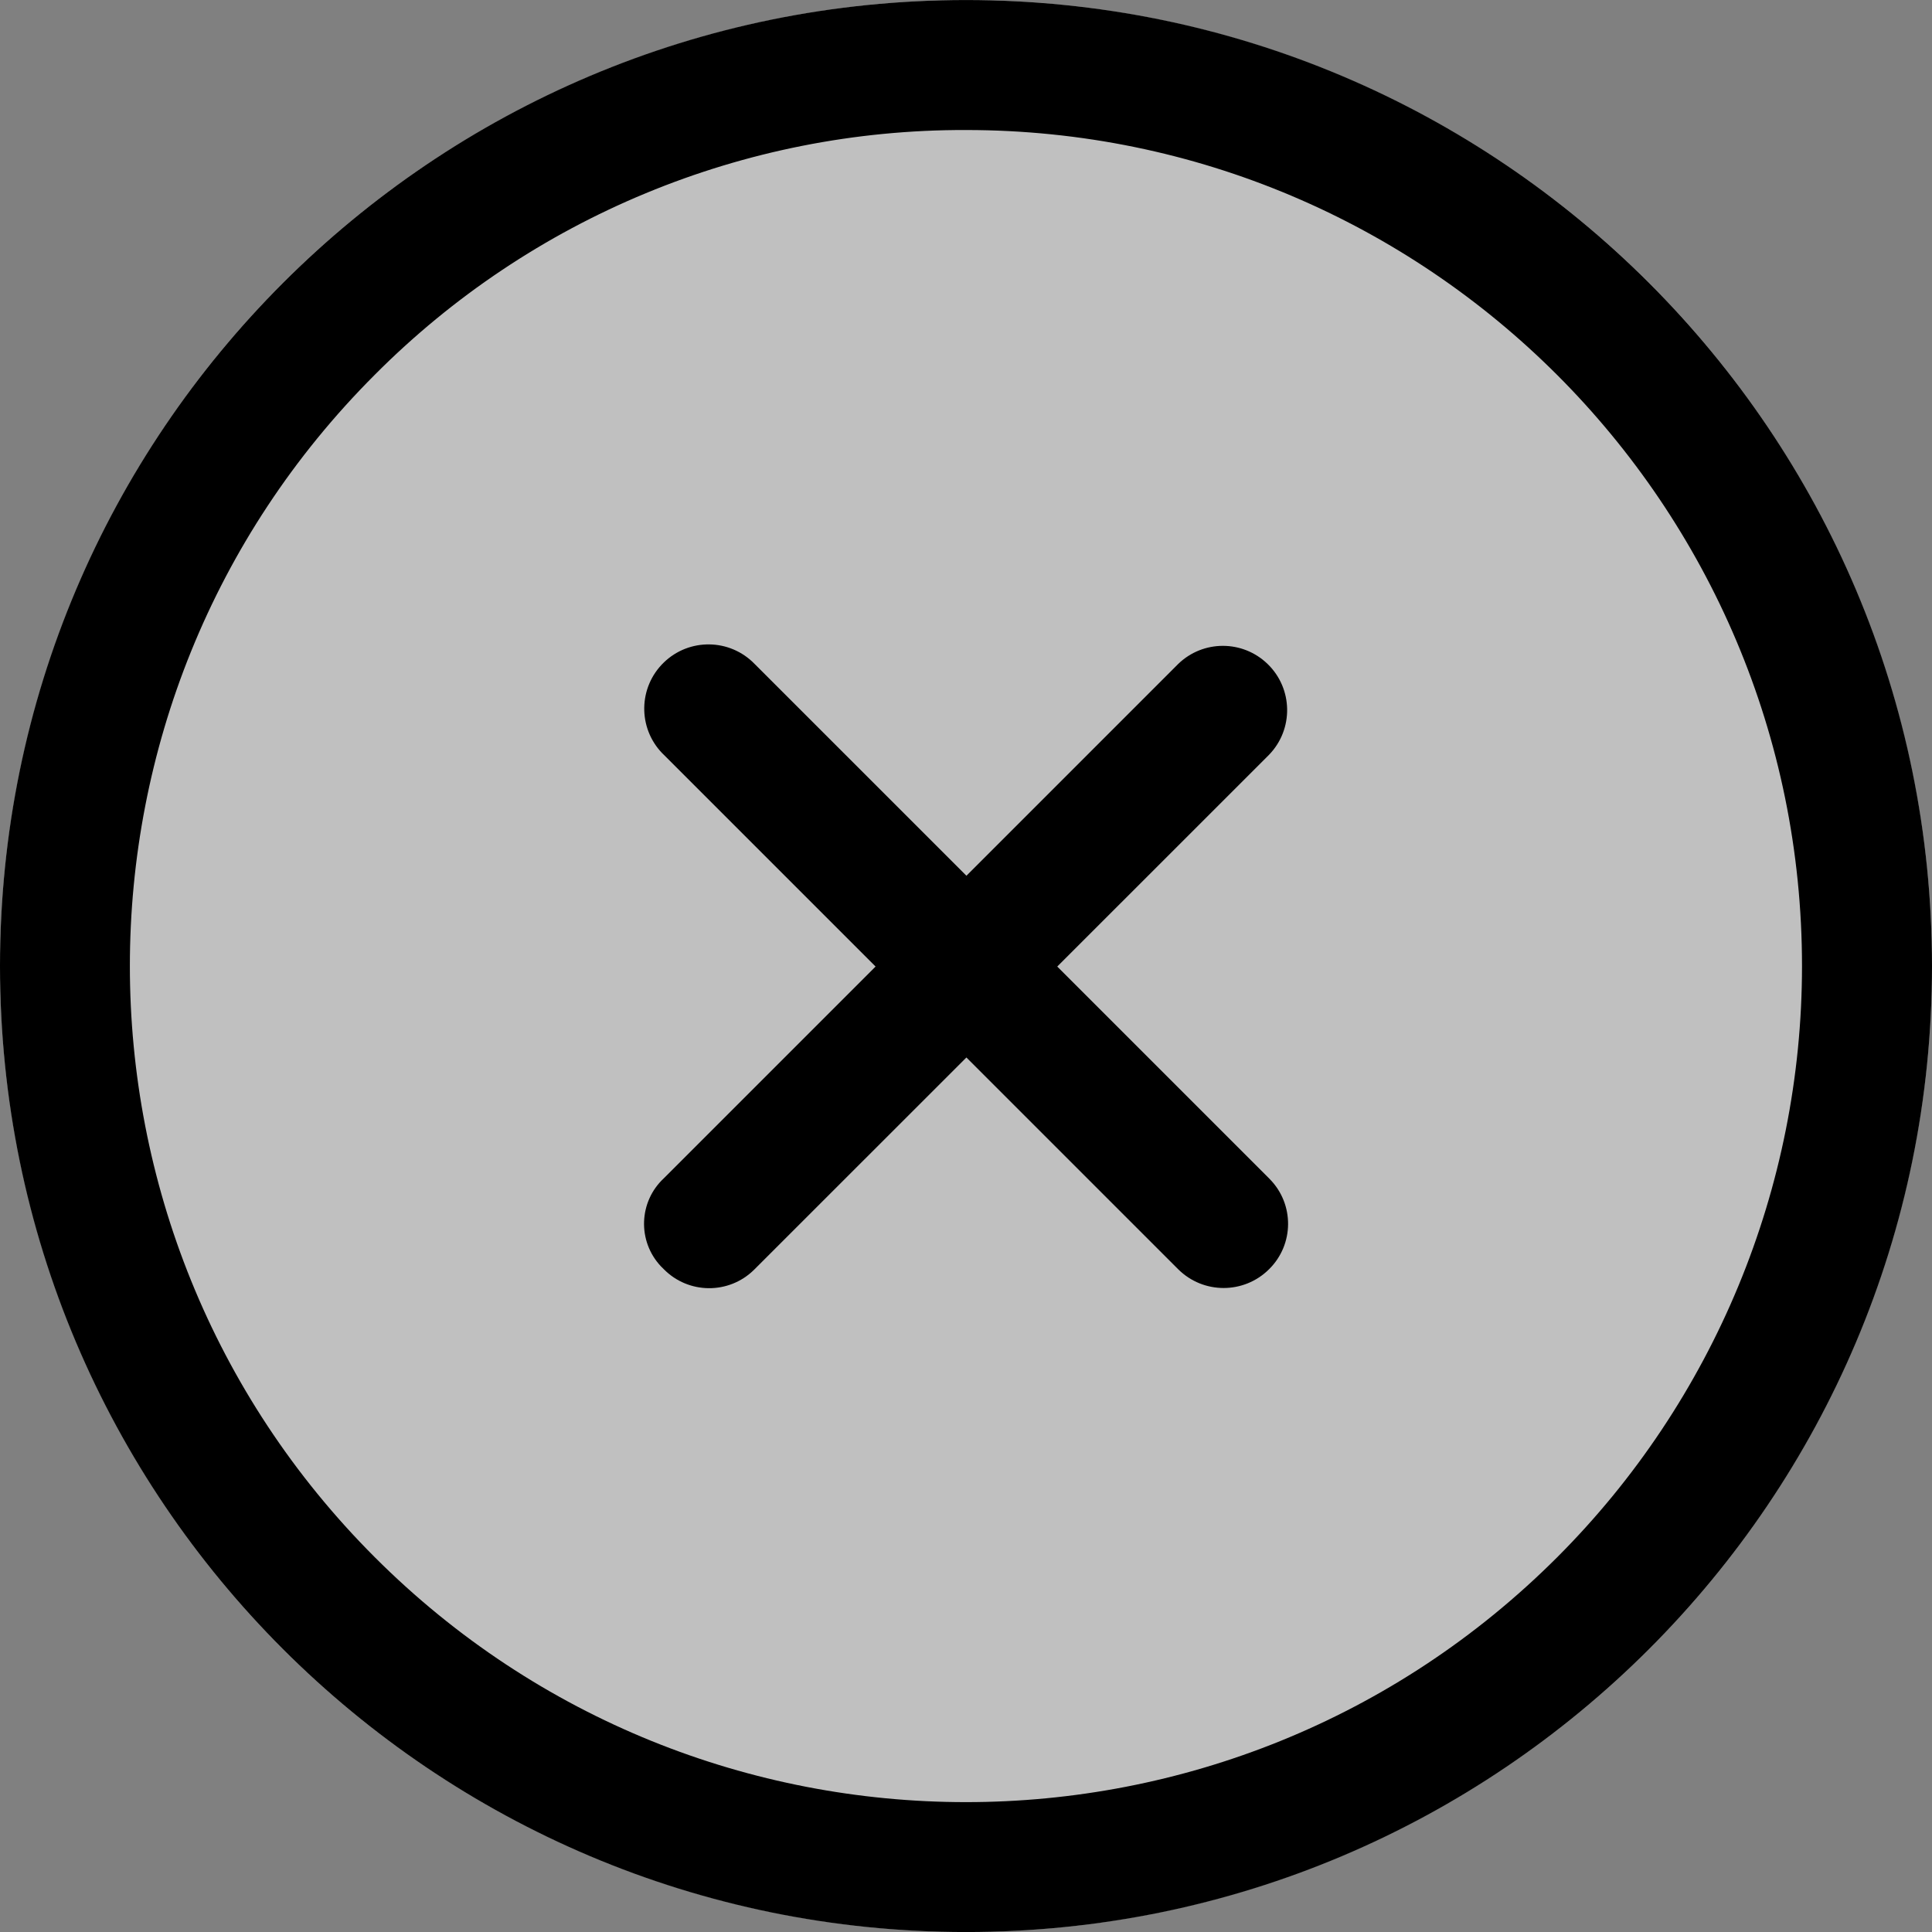
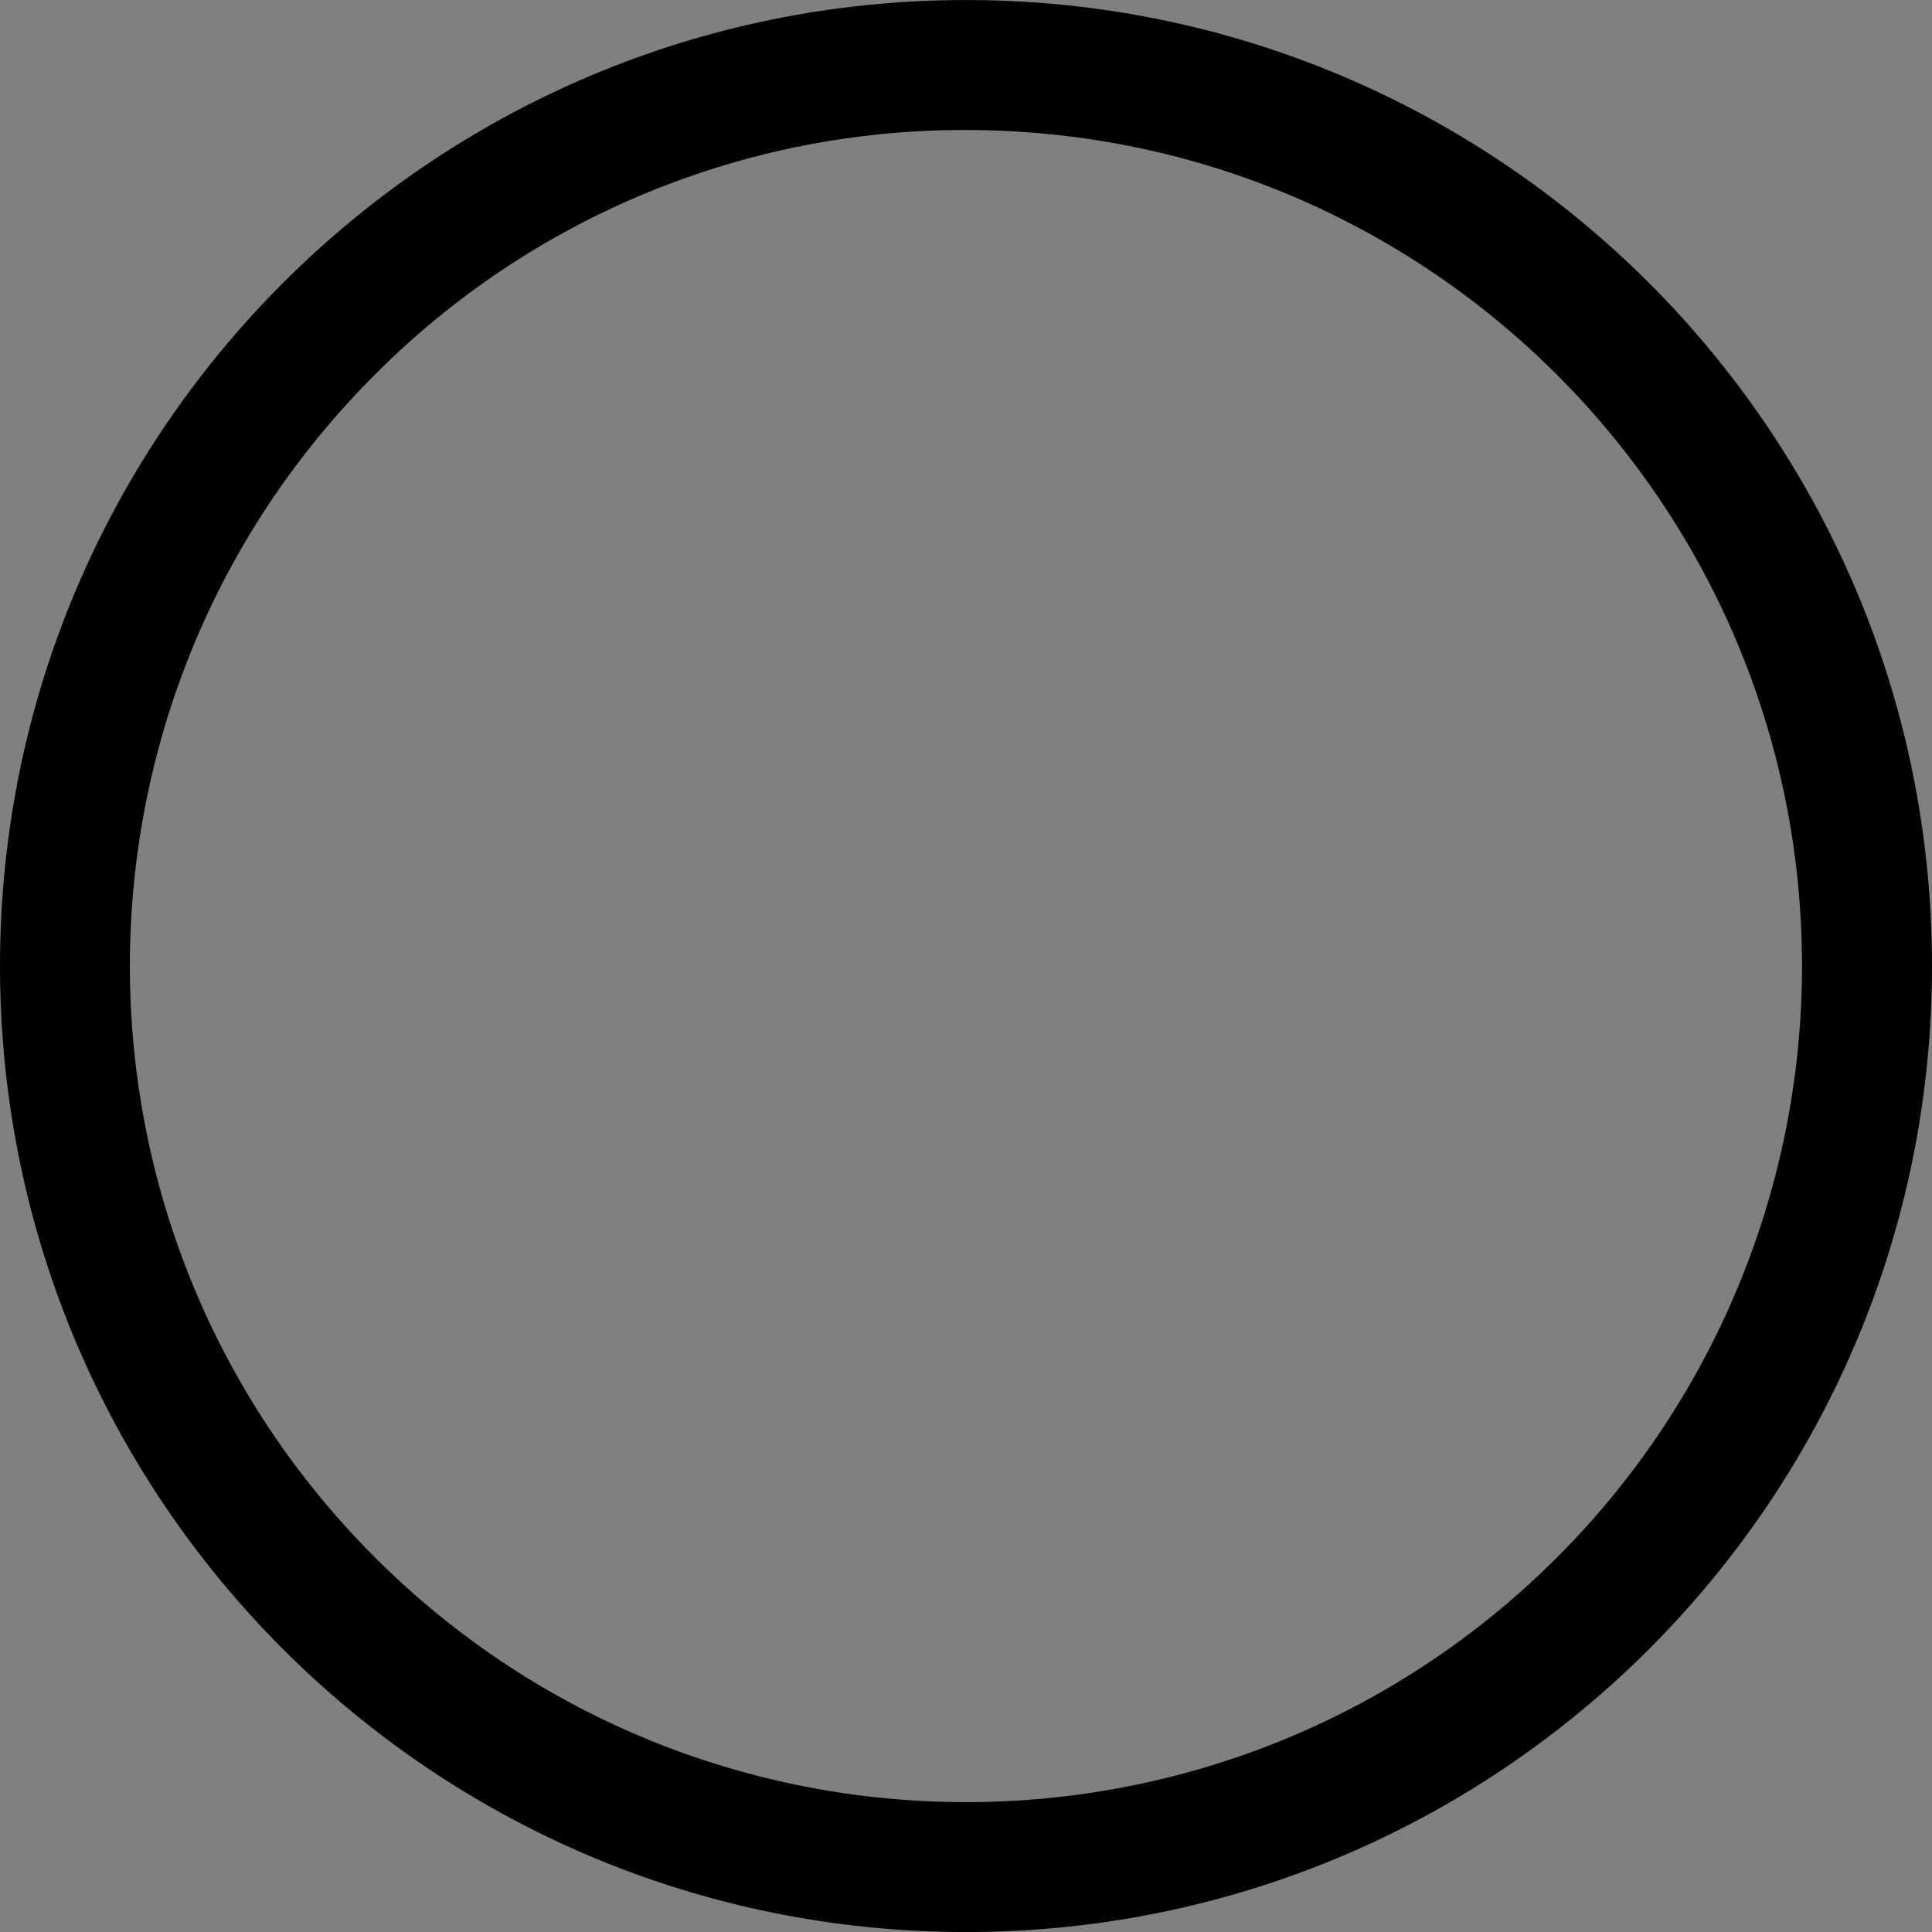
<svg xmlns="http://www.w3.org/2000/svg" version="1.1" id="圖層_1" x="0px" y="0px" width="60px" height="60px" viewBox="0 0 60 60" enable-background="new 0 0 60 60" xml:space="preserve">
  <rect x="0" y="0" width="60" height="60" fill="#808080" stroke="none" />
-   <circle opacity="0.5" fill="#FFFFFF" cx="30" cy="30" r="30" />
-   <path d="M39.411,36.594l-6.577-6.577l6.577-6.576c0.767-0.792,0.747-2.054-0.045-2.821c-0.774-0.75-2.003-0.75-2.776,0l-6.577,6.577  l-6.577-6.577c-0.767-0.792-2.03-0.812-2.821-0.045c-0.792,0.767-0.812,2.03-0.045,2.821c0.015,0.015,0.029,0.03,0.045,0.044  l6.577,6.577l-6.577,6.577c-0.779,0.726-0.822,1.946-0.096,2.726c0.031,0.033,0.063,0.064,0.096,0.096  c0.768,0.779,2.022,0.787,2.801,0.02c0.006-0.006,0.013-0.014,0.02-0.02l6.577-6.575l6.577,6.577c0.78,0.776,2.041,0.776,2.821,0  c0.78-0.768,0.79-2.021,0.022-2.801C39.426,36.609,39.418,36.602,39.411,36.594z" />
  <path d="M30,4.038C44.341,4.04,55.965,15.667,55.963,30.007c-0.002,6.883-2.735,13.485-7.602,18.354  c-10.141,10.141-26.582,10.141-36.722,0c-10.141-10.141-10.141-26.582,0-36.722C16.499,6.755,23.11,4.018,30,4.038 M30,0.001  c-16.568,0-30,13.432-30,30s13.432,30,30,30s30-13.432,30-30l0,0C60,13.433,46.568,0.001,30,0.001z" />
</svg>